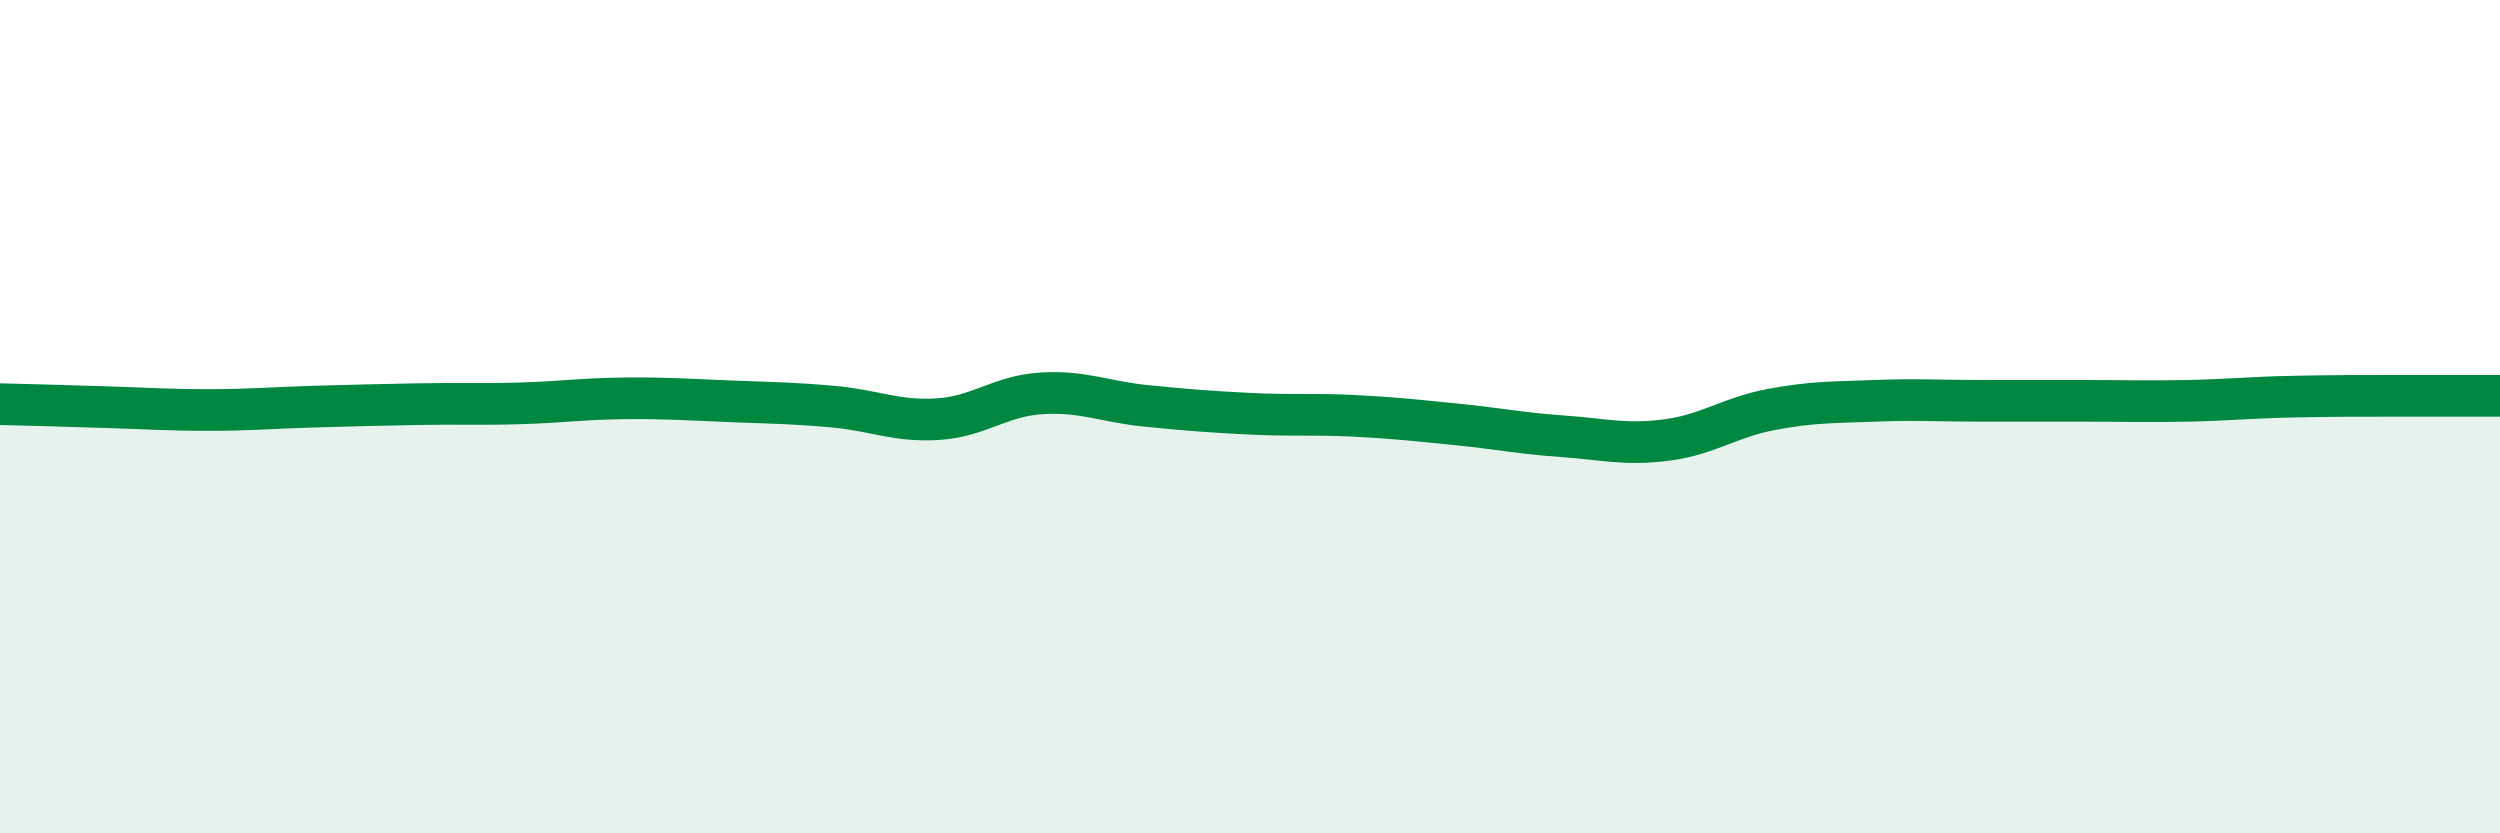
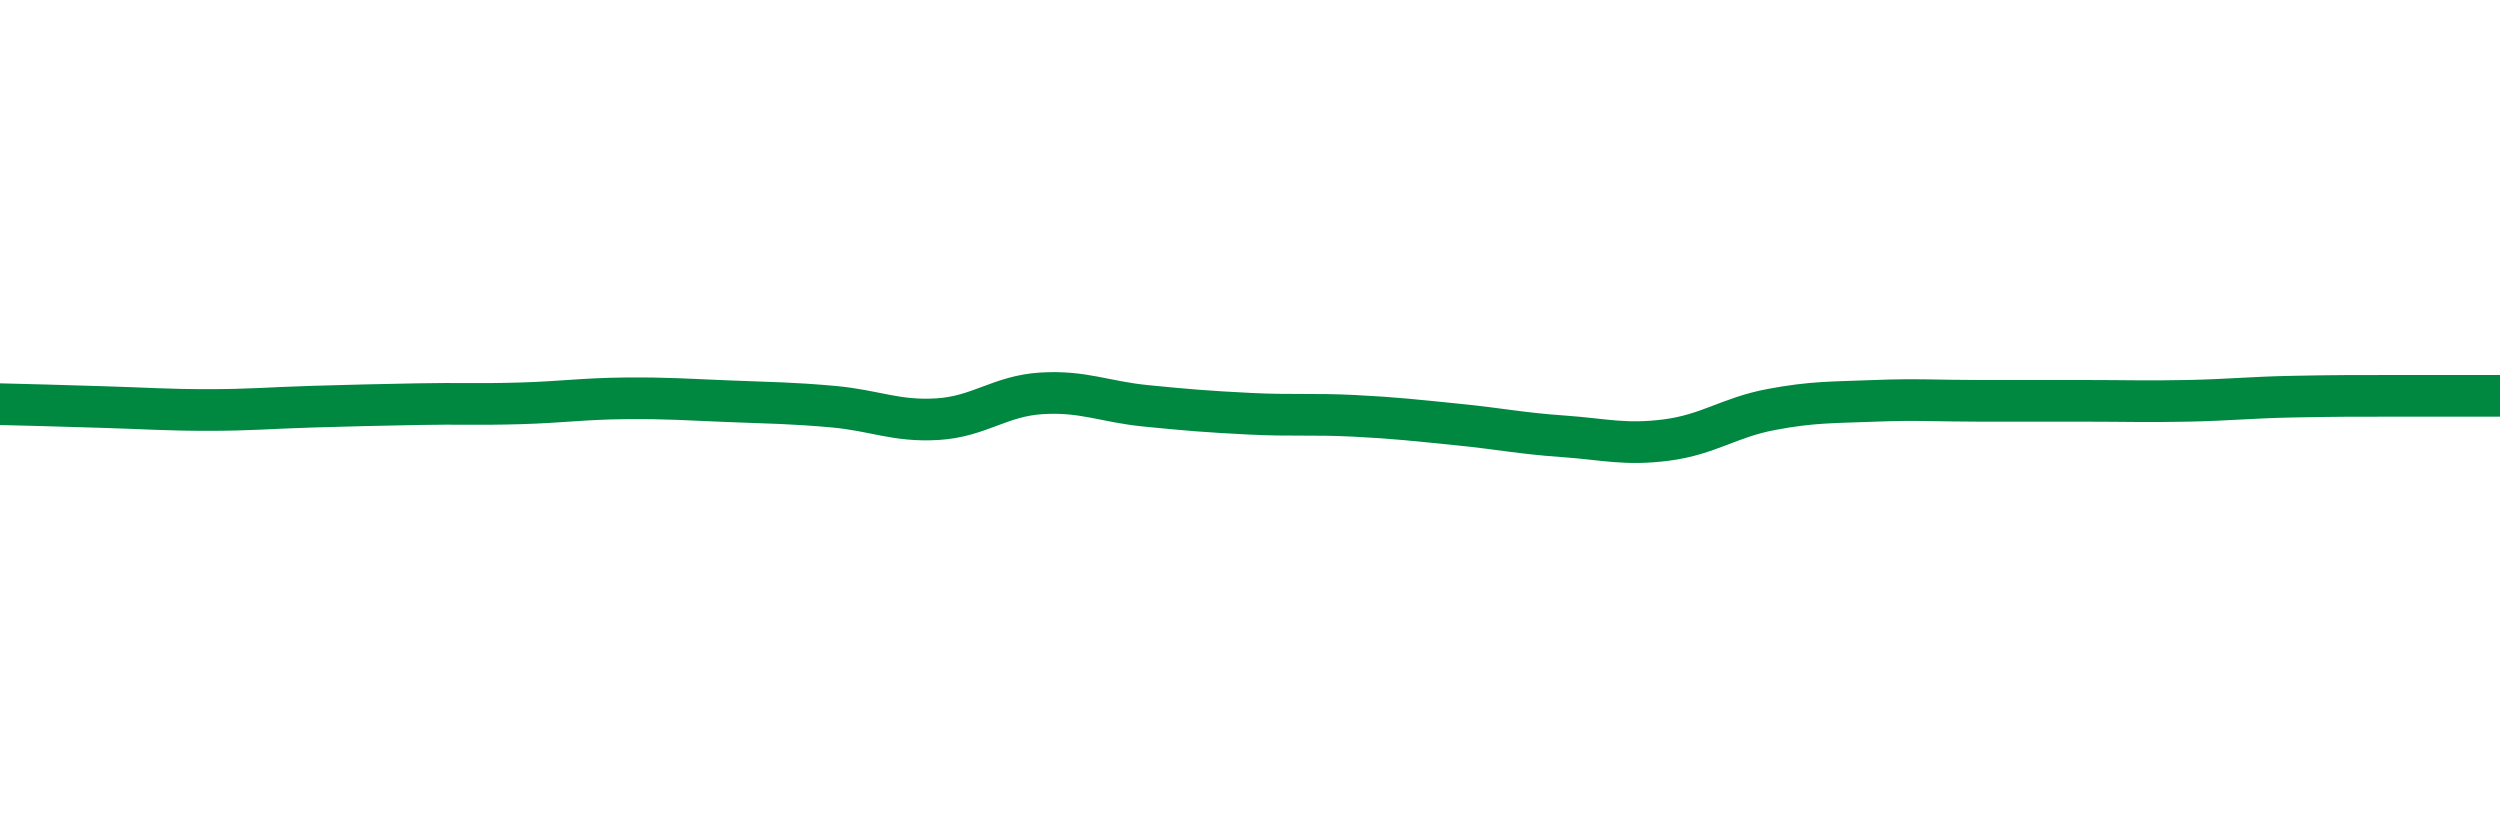
<svg xmlns="http://www.w3.org/2000/svg" width="60" height="20" viewBox="0 0 60 20">
-   <path d="M 0,9.7 C 0.5,9.71 1.5,9.74 2.5,9.77 C 3.5,9.8 4,9.84 5,9.84 C 6,9.84 6.5,9.79 7.5,9.76 C 8.5,9.73 9,9.72 10,9.7 C 11,9.68 11.5,9.71 12.5,9.68 C 13.5,9.65 14,9.57 15,9.56 C 16,9.55 16.5,9.59 17.5,9.63 C 18.5,9.67 19,9.67 20,9.76 C 21,9.85 21.5,10.12 22.5,10.06 C 23.5,10 24,9.5 25,9.44 C 26,9.38 26.5,9.64 27.5,9.74 C 28.5,9.84 29,9.88 30,9.93 C 31,9.98 31.5,9.93 32.5,9.98 C 33.5,10.03 34,10.09 35,10.19 C 36,10.29 36.5,10.4 37.5,10.47 C 38.5,10.54 39,10.69 40,10.56 C 41,10.43 41.5,10.02 42.5,9.83 C 43.5,9.64 44,9.66 45,9.62 C 46,9.58 46.5,9.62 47.5,9.62 C 48.5,9.62 49,9.62 50,9.62 C 51,9.62 51.5,9.64 52.5,9.62 C 53.5,9.6 54,9.54 55,9.52 C 56,9.5 56.5,9.5 57.5,9.5 C 58.5,9.5 59.5,9.5 60,9.5L60 20L0 20Z" fill="#008740" opacity="0.1" stroke-linecap="round" stroke-linejoin="round" />
  <path d="M 0,9.7 C 0.5,9.71 1.5,9.74 2.5,9.77 C 3.5,9.8 4,9.84 5,9.84 C 6,9.84 6.5,9.79 7.5,9.76 C 8.5,9.73 9,9.72 10,9.7 C 11,9.68 11.5,9.71 12.5,9.68 C 13.5,9.65 14,9.57 15,9.56 C 16,9.55 16.5,9.59 17.5,9.63 C 18.5,9.67 19,9.67 20,9.76 C 21,9.85 21.5,10.12 22.5,10.06 C 23.5,10 24,9.5 25,9.44 C 26,9.38 26.5,9.64 27.5,9.74 C 28.5,9.84 29,9.88 30,9.93 C 31,9.98 31.5,9.93 32.5,9.98 C 33.5,10.03 34,10.09 35,10.19 C 36,10.29 36.5,10.4 37.5,10.47 C 38.5,10.54 39,10.69 40,10.56 C 41,10.43 41.5,10.02 42.5,9.83 C 43.5,9.64 44,9.66 45,9.62 C 46,9.58 46.5,9.62 47.5,9.62 C 48.5,9.62 49,9.62 50,9.62 C 51,9.62 51.5,9.64 52.5,9.62 C 53.5,9.6 54,9.54 55,9.52 C 56,9.5 56.5,9.5 57.5,9.5 C 58.5,9.5 59.5,9.5 60,9.5" stroke="#008740" stroke-width="1" fill="none" stroke-linecap="round" stroke-linejoin="round" />
</svg>